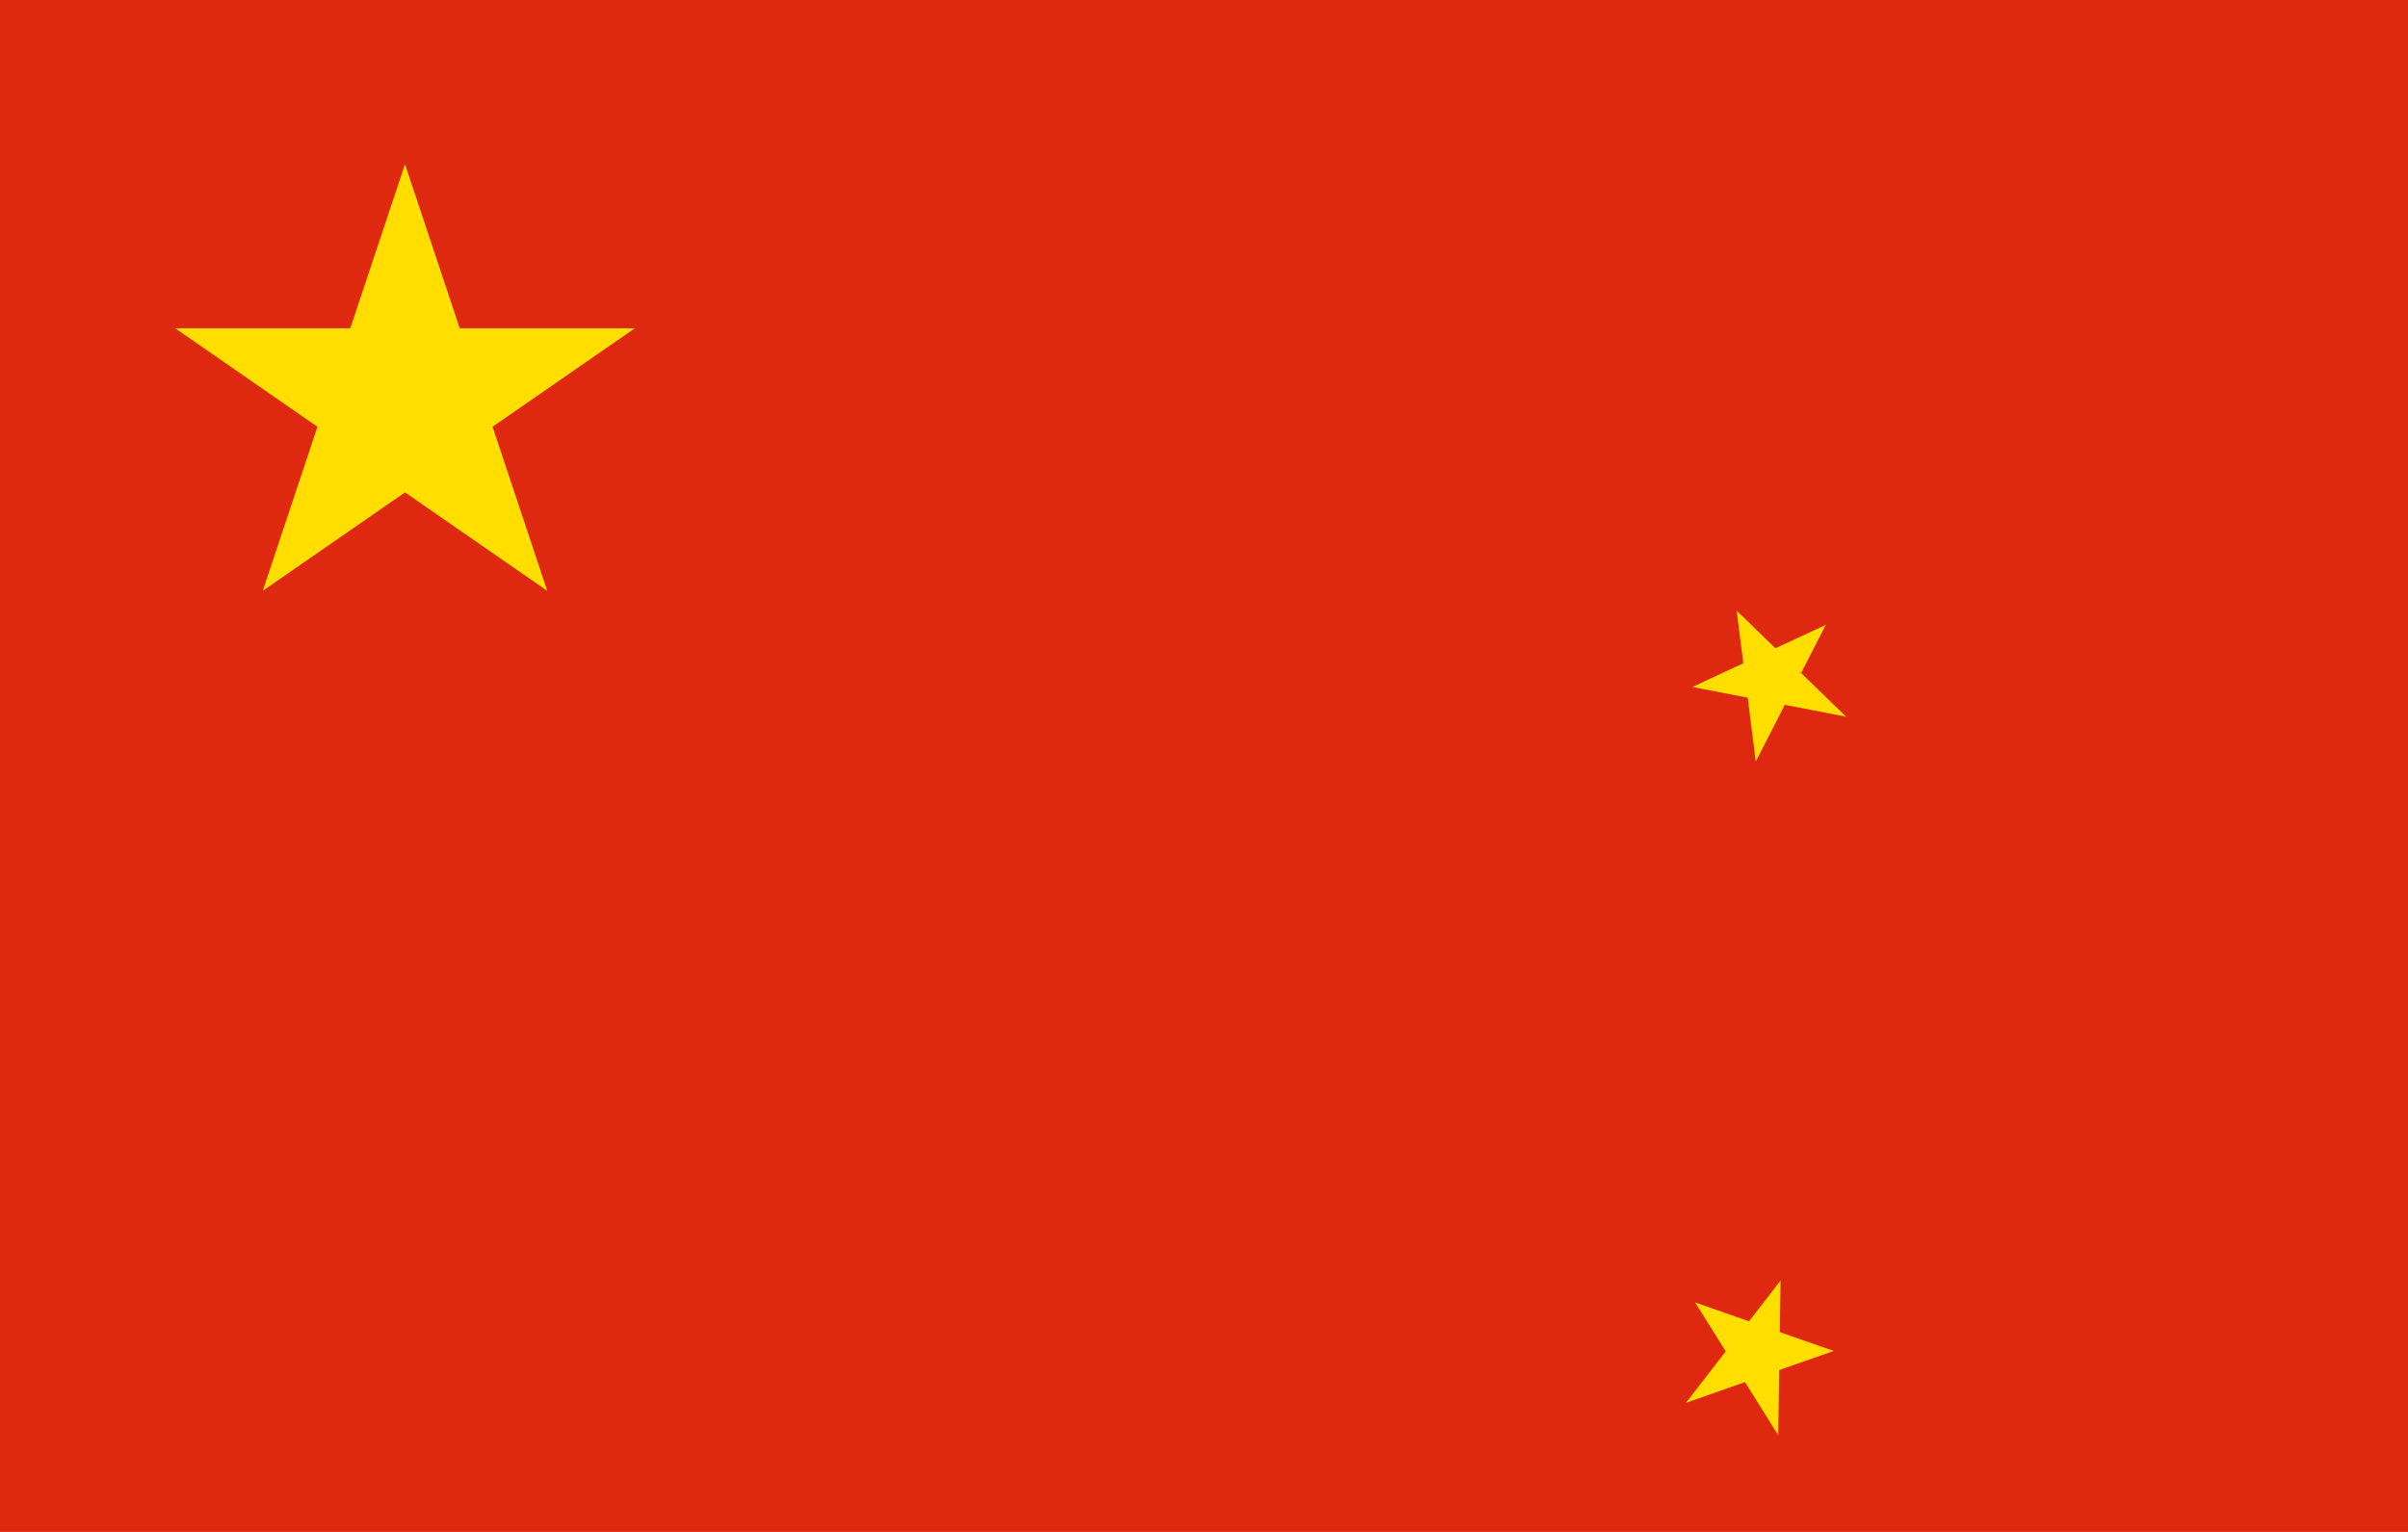
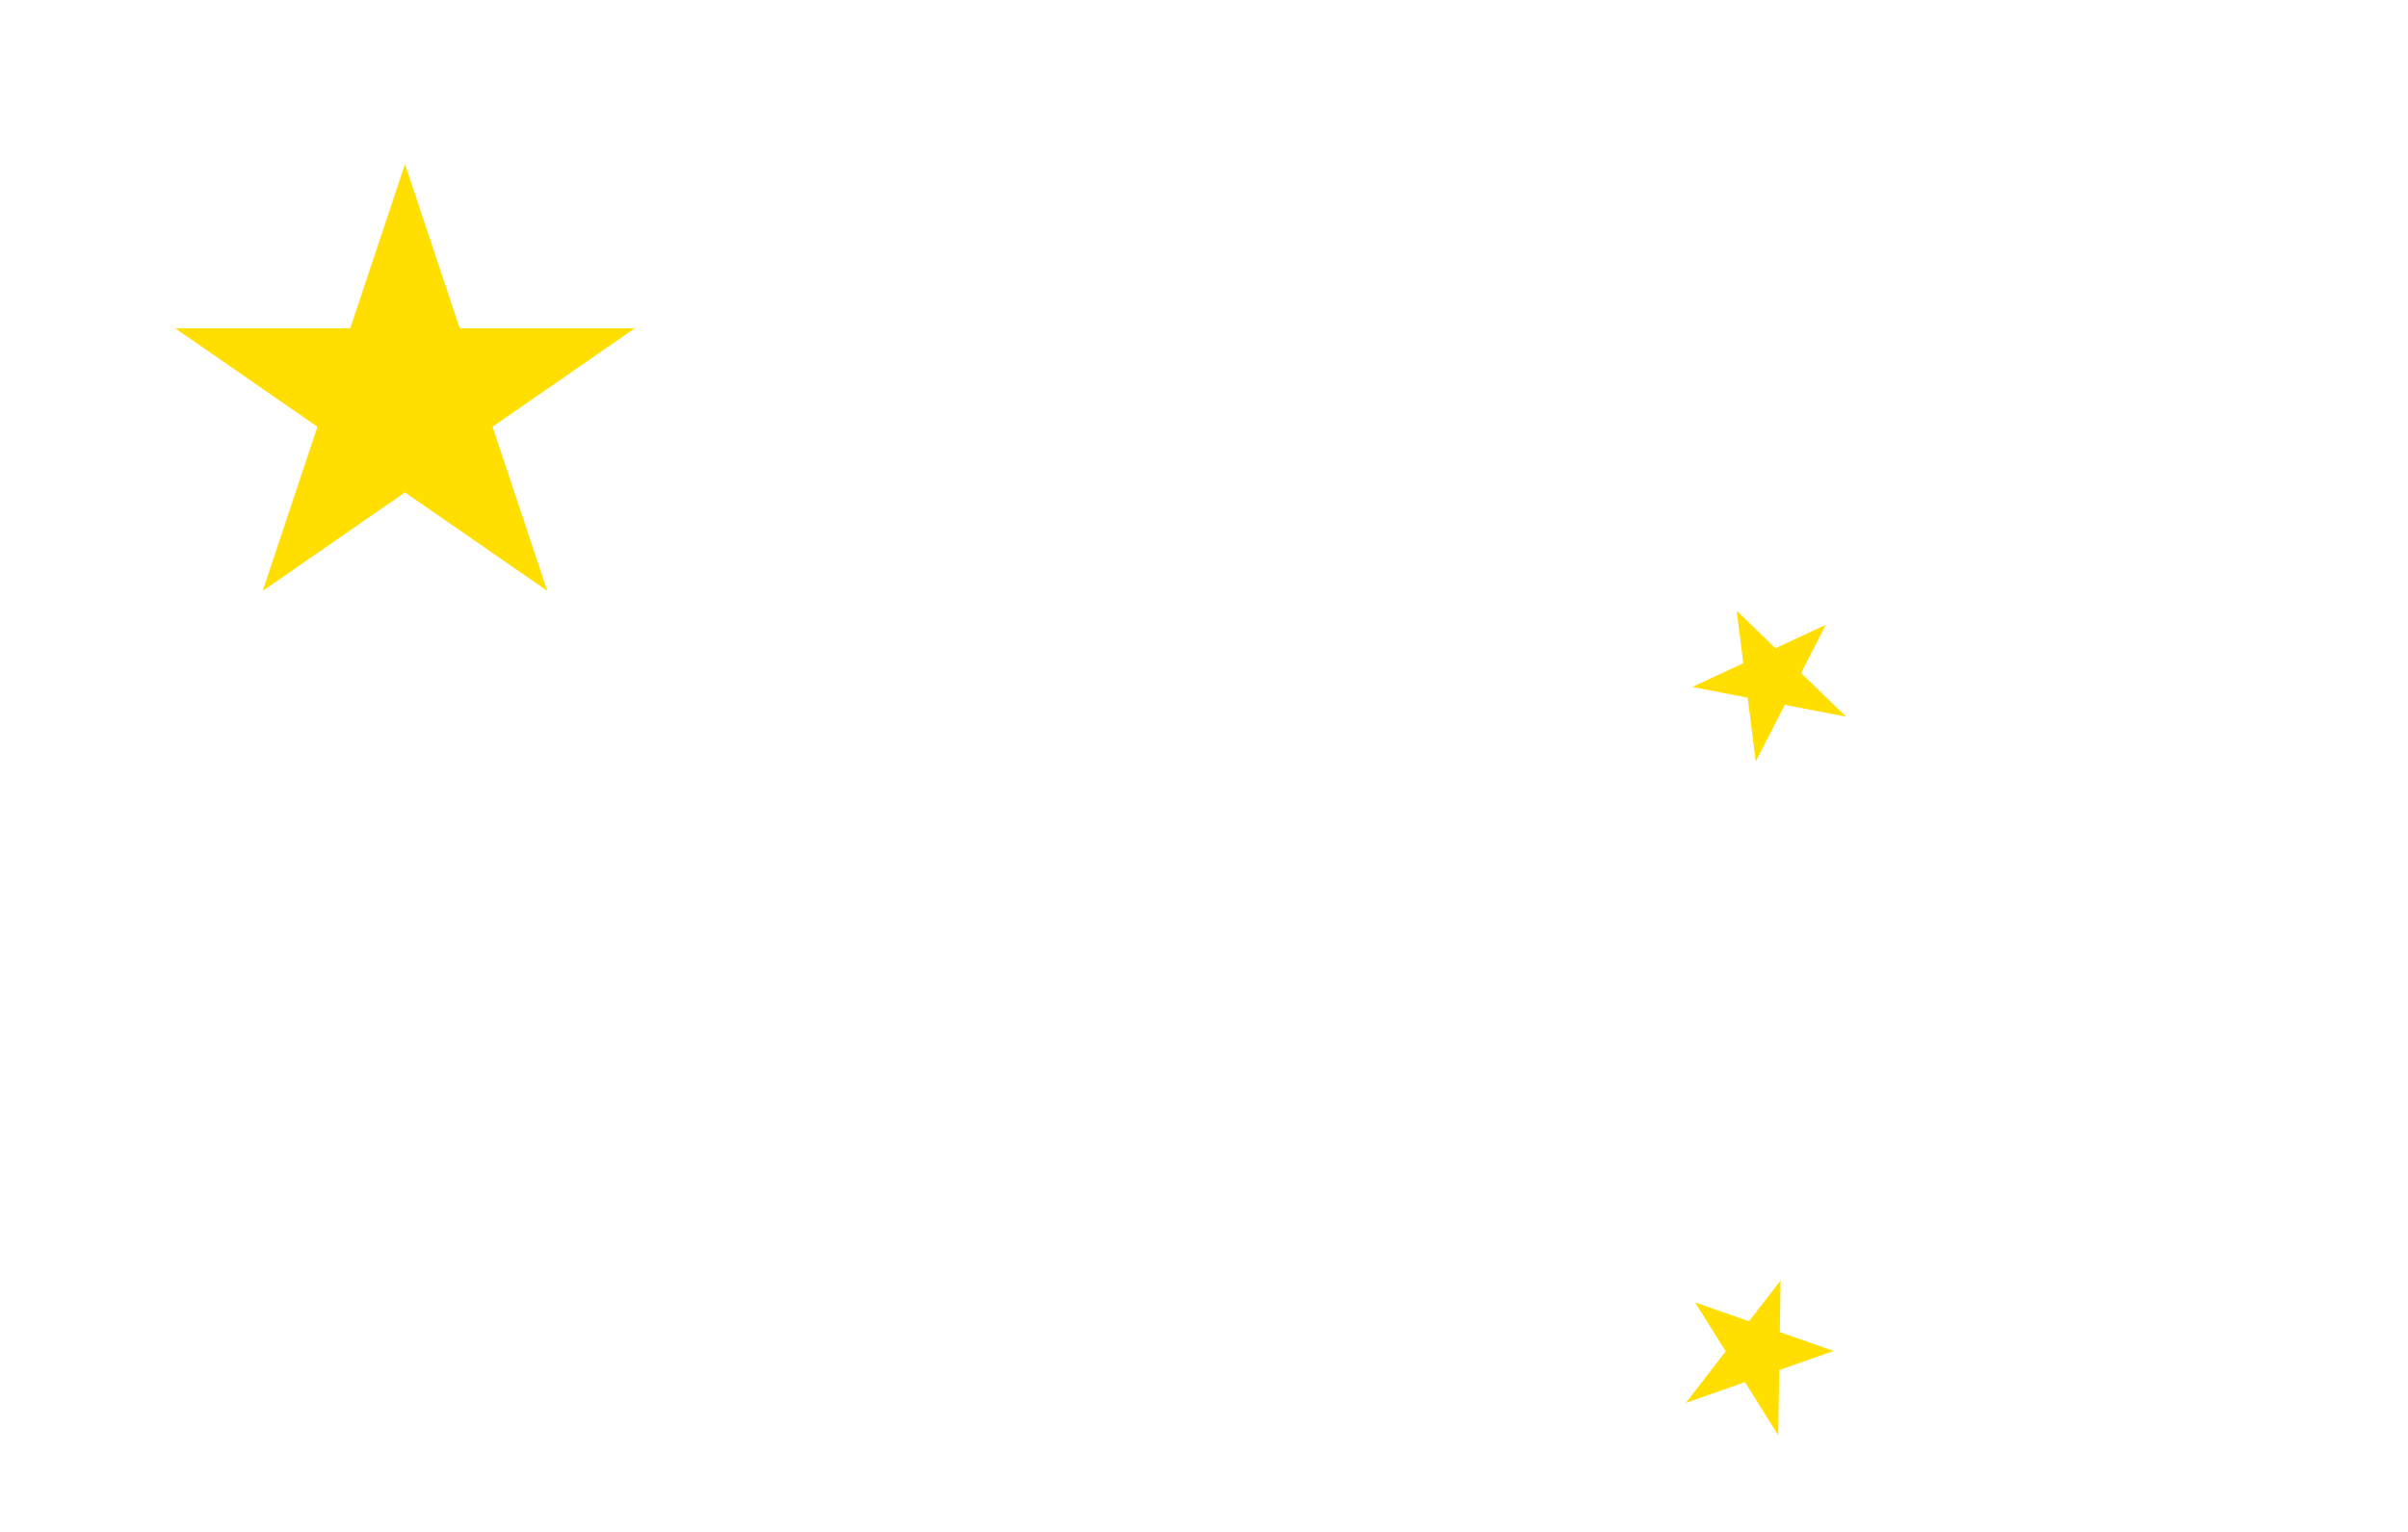
<svg xmlns="http://www.w3.org/2000/svg" version="1.1" id="Layer_1" x="0px" y="0px" viewBox="0 0 22 14" style="enable-background:new 0 0 22 14;" xml:space="preserve">
  <style type="text/css">
	.st0{fill:#DE2910;}
	.st1{fill:#FFDE00;}
</style>
  <g>
-     <rect class="st0" width="22" height="14" />
    <polygon class="st1" points="4.5,3.9 5.8,3 4.2,3 3.7,1.5 3.2,3 1.6,3 2.9,3.9 2.4,5.4 3.7,4.5 5,5.4  " />
    <g transform="translate(10,2) rotate(23.036)">
      <path id="s_1_" class="st1" d="M7.6,0.8L7.5,2.2L6.8,1l1.3,0.5L6.7,1.8L7.6,0.8z" />
    </g>
    <g transform="translate(12,4) rotate(45.87)">
      <path id="s_2_" class="st1" d="M9.3,2.4L8.7,3.7L8.5,2.3l1,1L8.1,3L9.3,2.4z" />
    </g>
    <g transform="translate(12,7) rotate(69.945)">
-       <path id="s_3_" class="st1" d="M9.5,4.9L8.4,5.7l0.4-1.3l0.5,1.3L8.1,4.9L9.5,4.9z" />
-     </g>
+       </g>
    <g transform="translate(10,9) rotate(20.66)">
-       <path id="s_4_" class="st1" d="M7.6,5.9L7.5,7.3L6.8,6.1l1.3,0.5L6.7,7L7.6,5.9z" />
+       <path id="s_4_" class="st1" d="M7.6,5.9L7.5,7.3L6.8,6.1l1.3,0.5L7.6,5.9z" />
    </g>
  </g>
</svg>